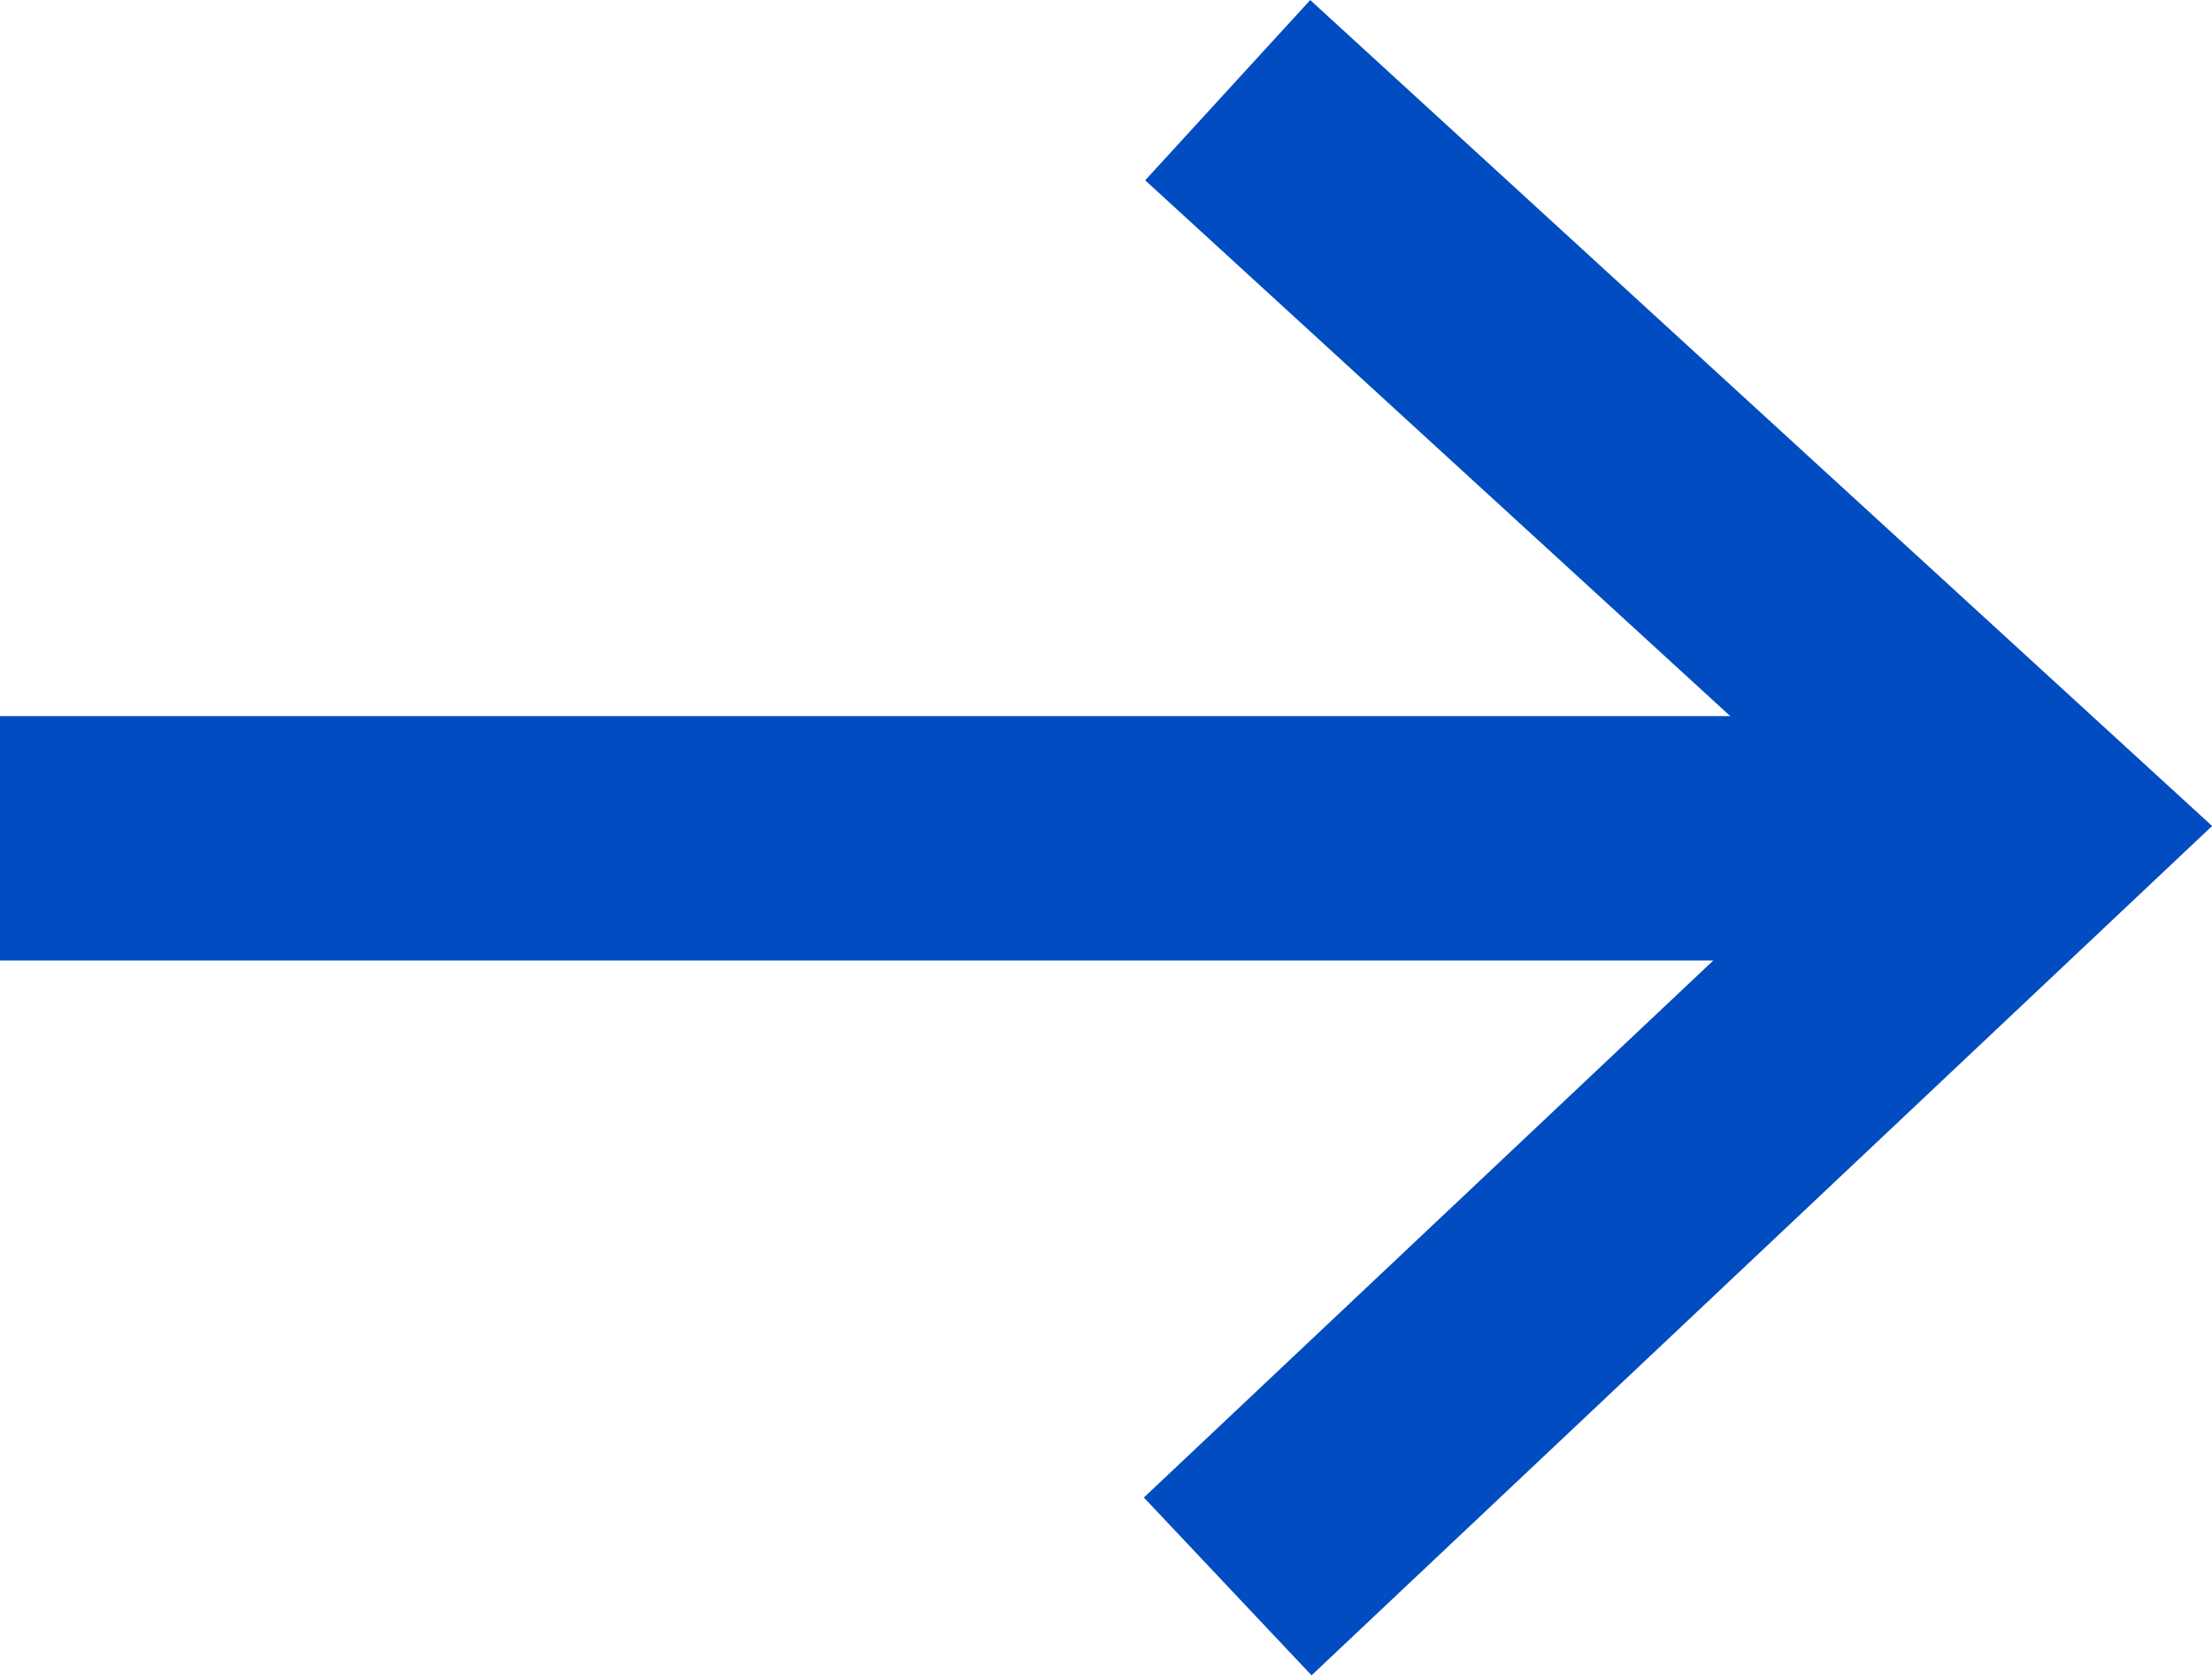
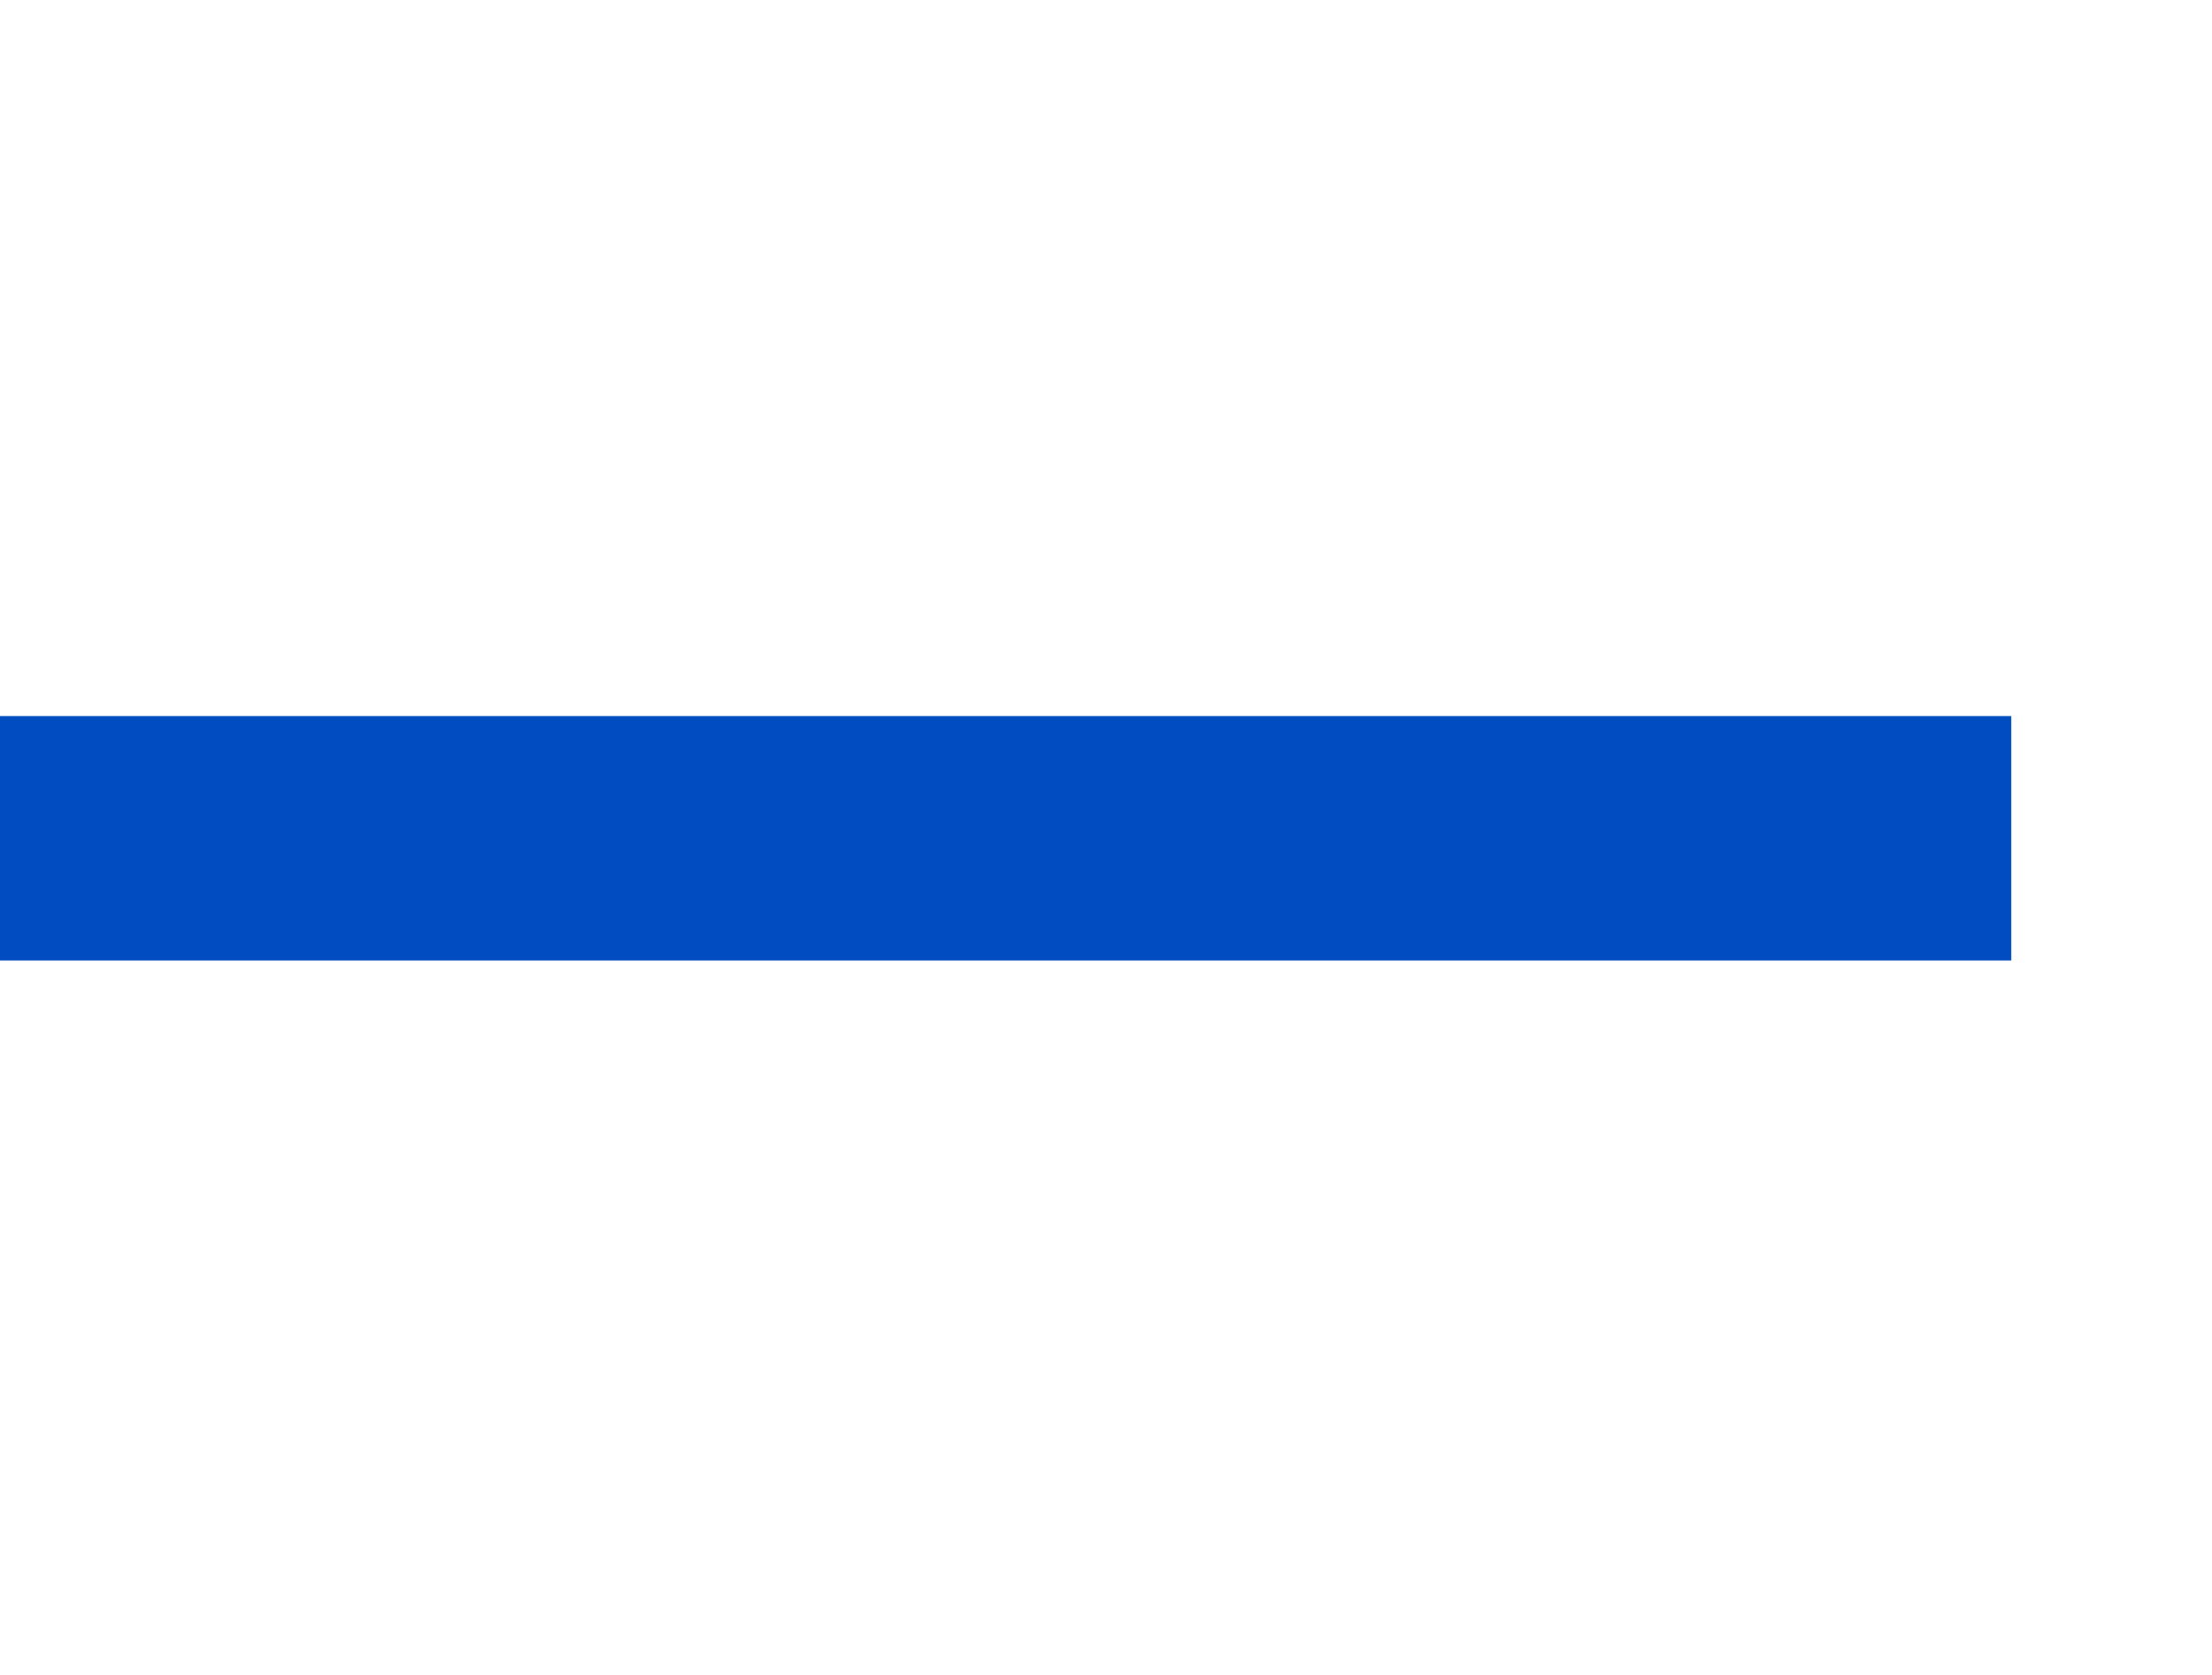
<svg xmlns="http://www.w3.org/2000/svg" width="18.102" height="13.708" viewBox="0 0 18.102 13.708">
  <g id="Group_1" data-name="Group 1" transform="translate(0 0.738)">
    <path id="Path_1" data-name="Path 1" d="M326.987,2066.519h16.459" transform="translate(-326.987 -2060.397)" fill="none" stroke="#004cc0" stroke-width="2" />
-     <path id="Path_2" data-name="Path 2" d="M338.793,2059.135l6.587,6.032-6.587,6.212" transform="translate(-328.746 -2059.135)" fill="none" stroke="#004cc0" stroke-width="2" />
  </g>
</svg>